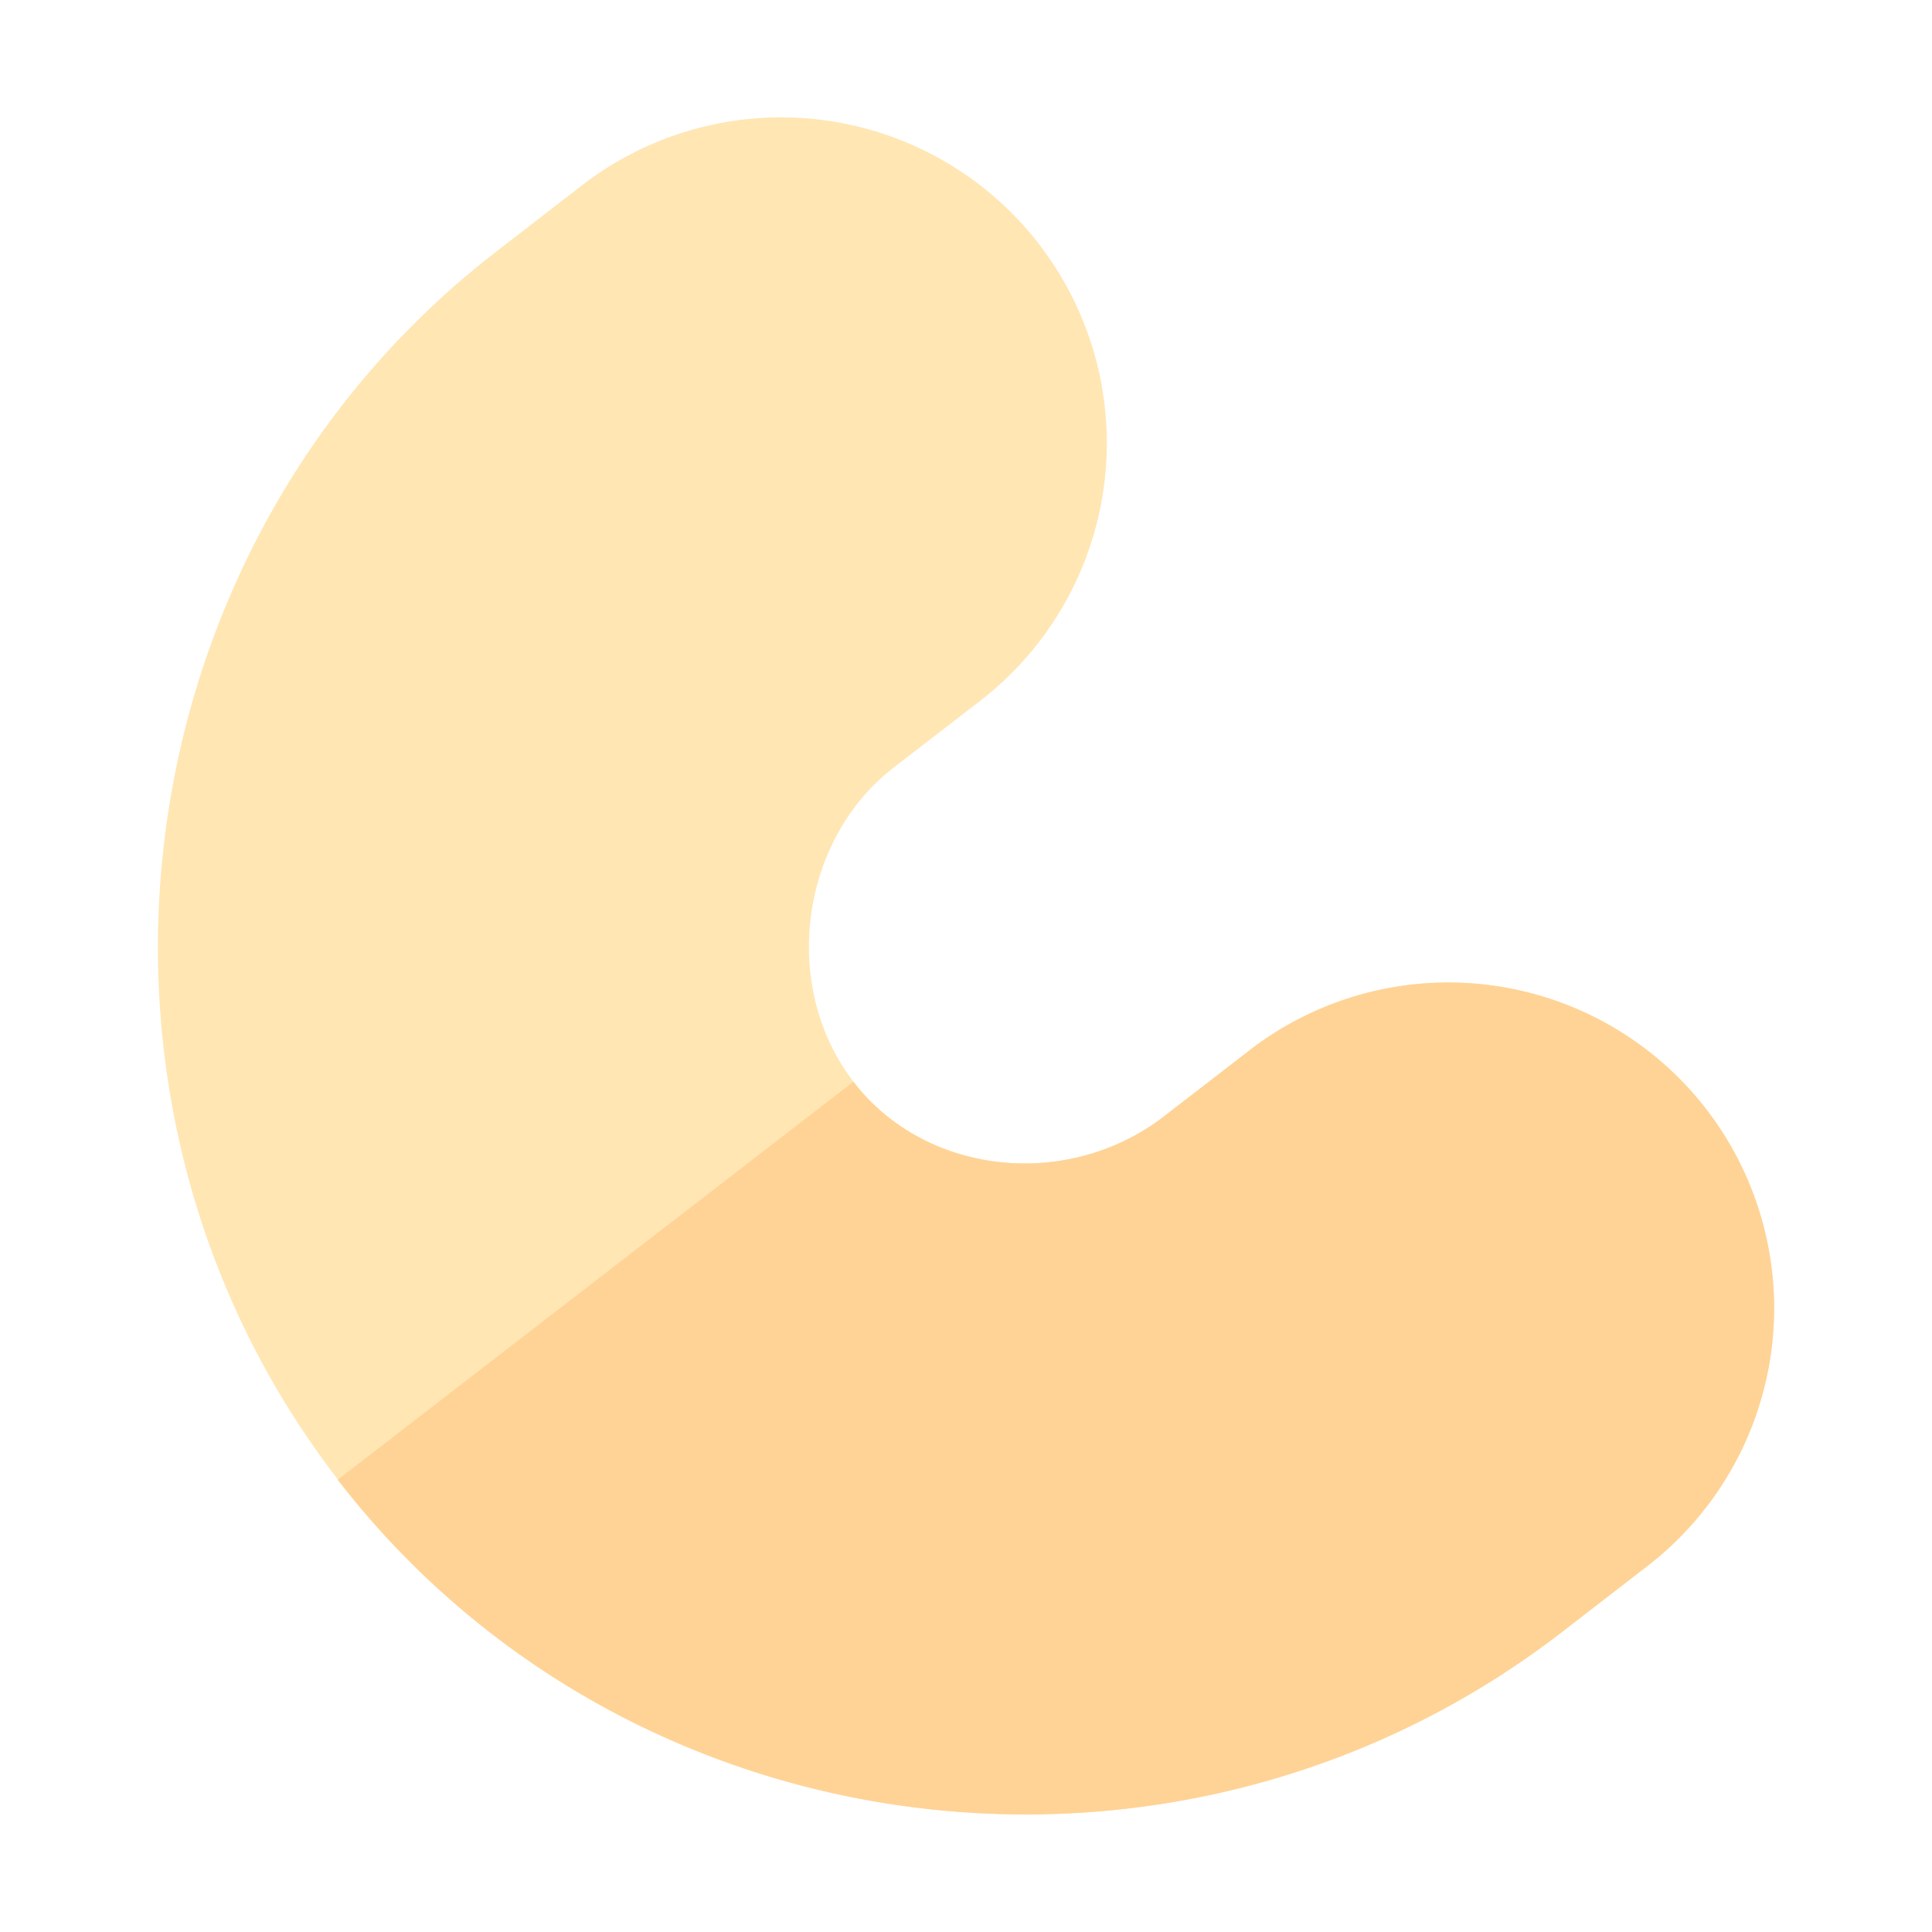
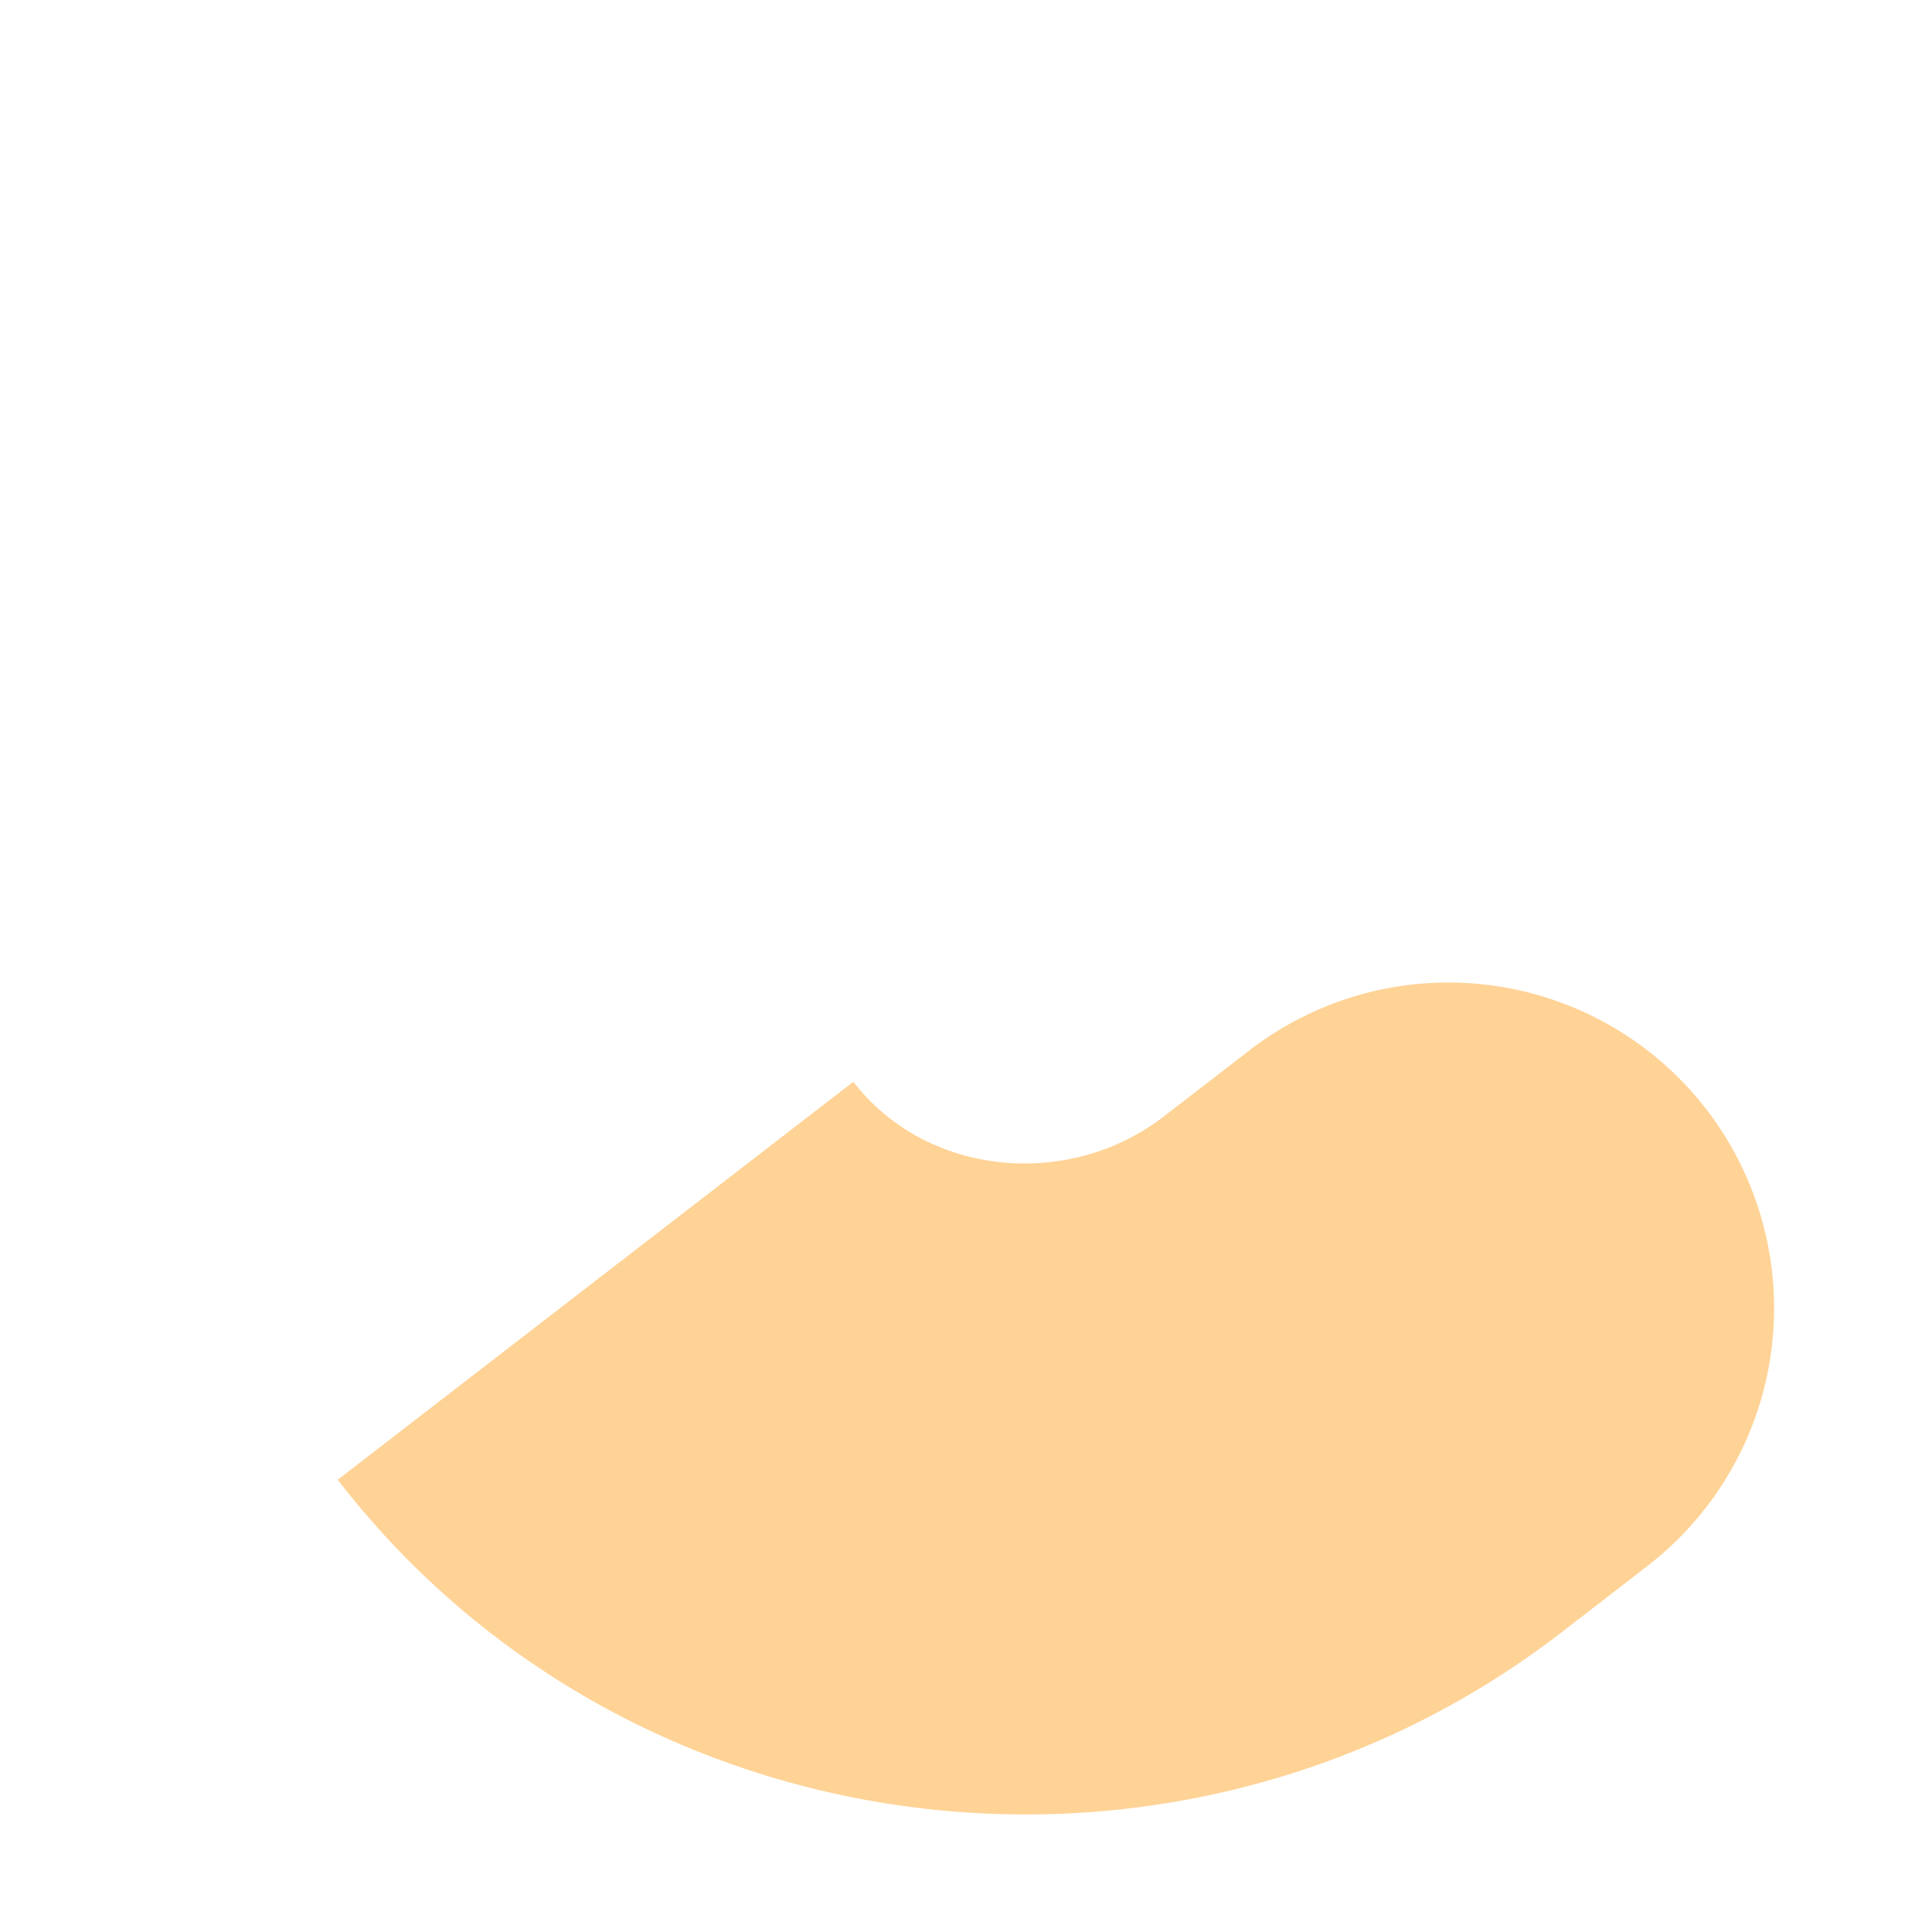
<svg xmlns="http://www.w3.org/2000/svg" viewBox="0 0 267 267">
-   <path d="M172.7,145.16l-11.87,9.16c-13.1,10.1-32.77,8.28-42.87-4.82s-7.49-33.38,5.61-43.48l11.88-9.16a45,45,0,0,0-55-71.26L68.6,34.76C16.21,75.18,6.28,152.08,46.7,204.47S163.41,266,215.8,225.59l11.87-9.17a45,45,0,1,0-55-71.26Z" fill="#ffe6b3" />
  <path d="M215.8,225.59l11.87-9.17a45,45,0,1,0-55-71.26l-11.87,9.16c-13.1,10.1-32.77,8.28-42.87-4.82l-71.26,55C87.11,256.86,163.41,266,215.8,225.59Z" fill="#ffd396" />
</svg>